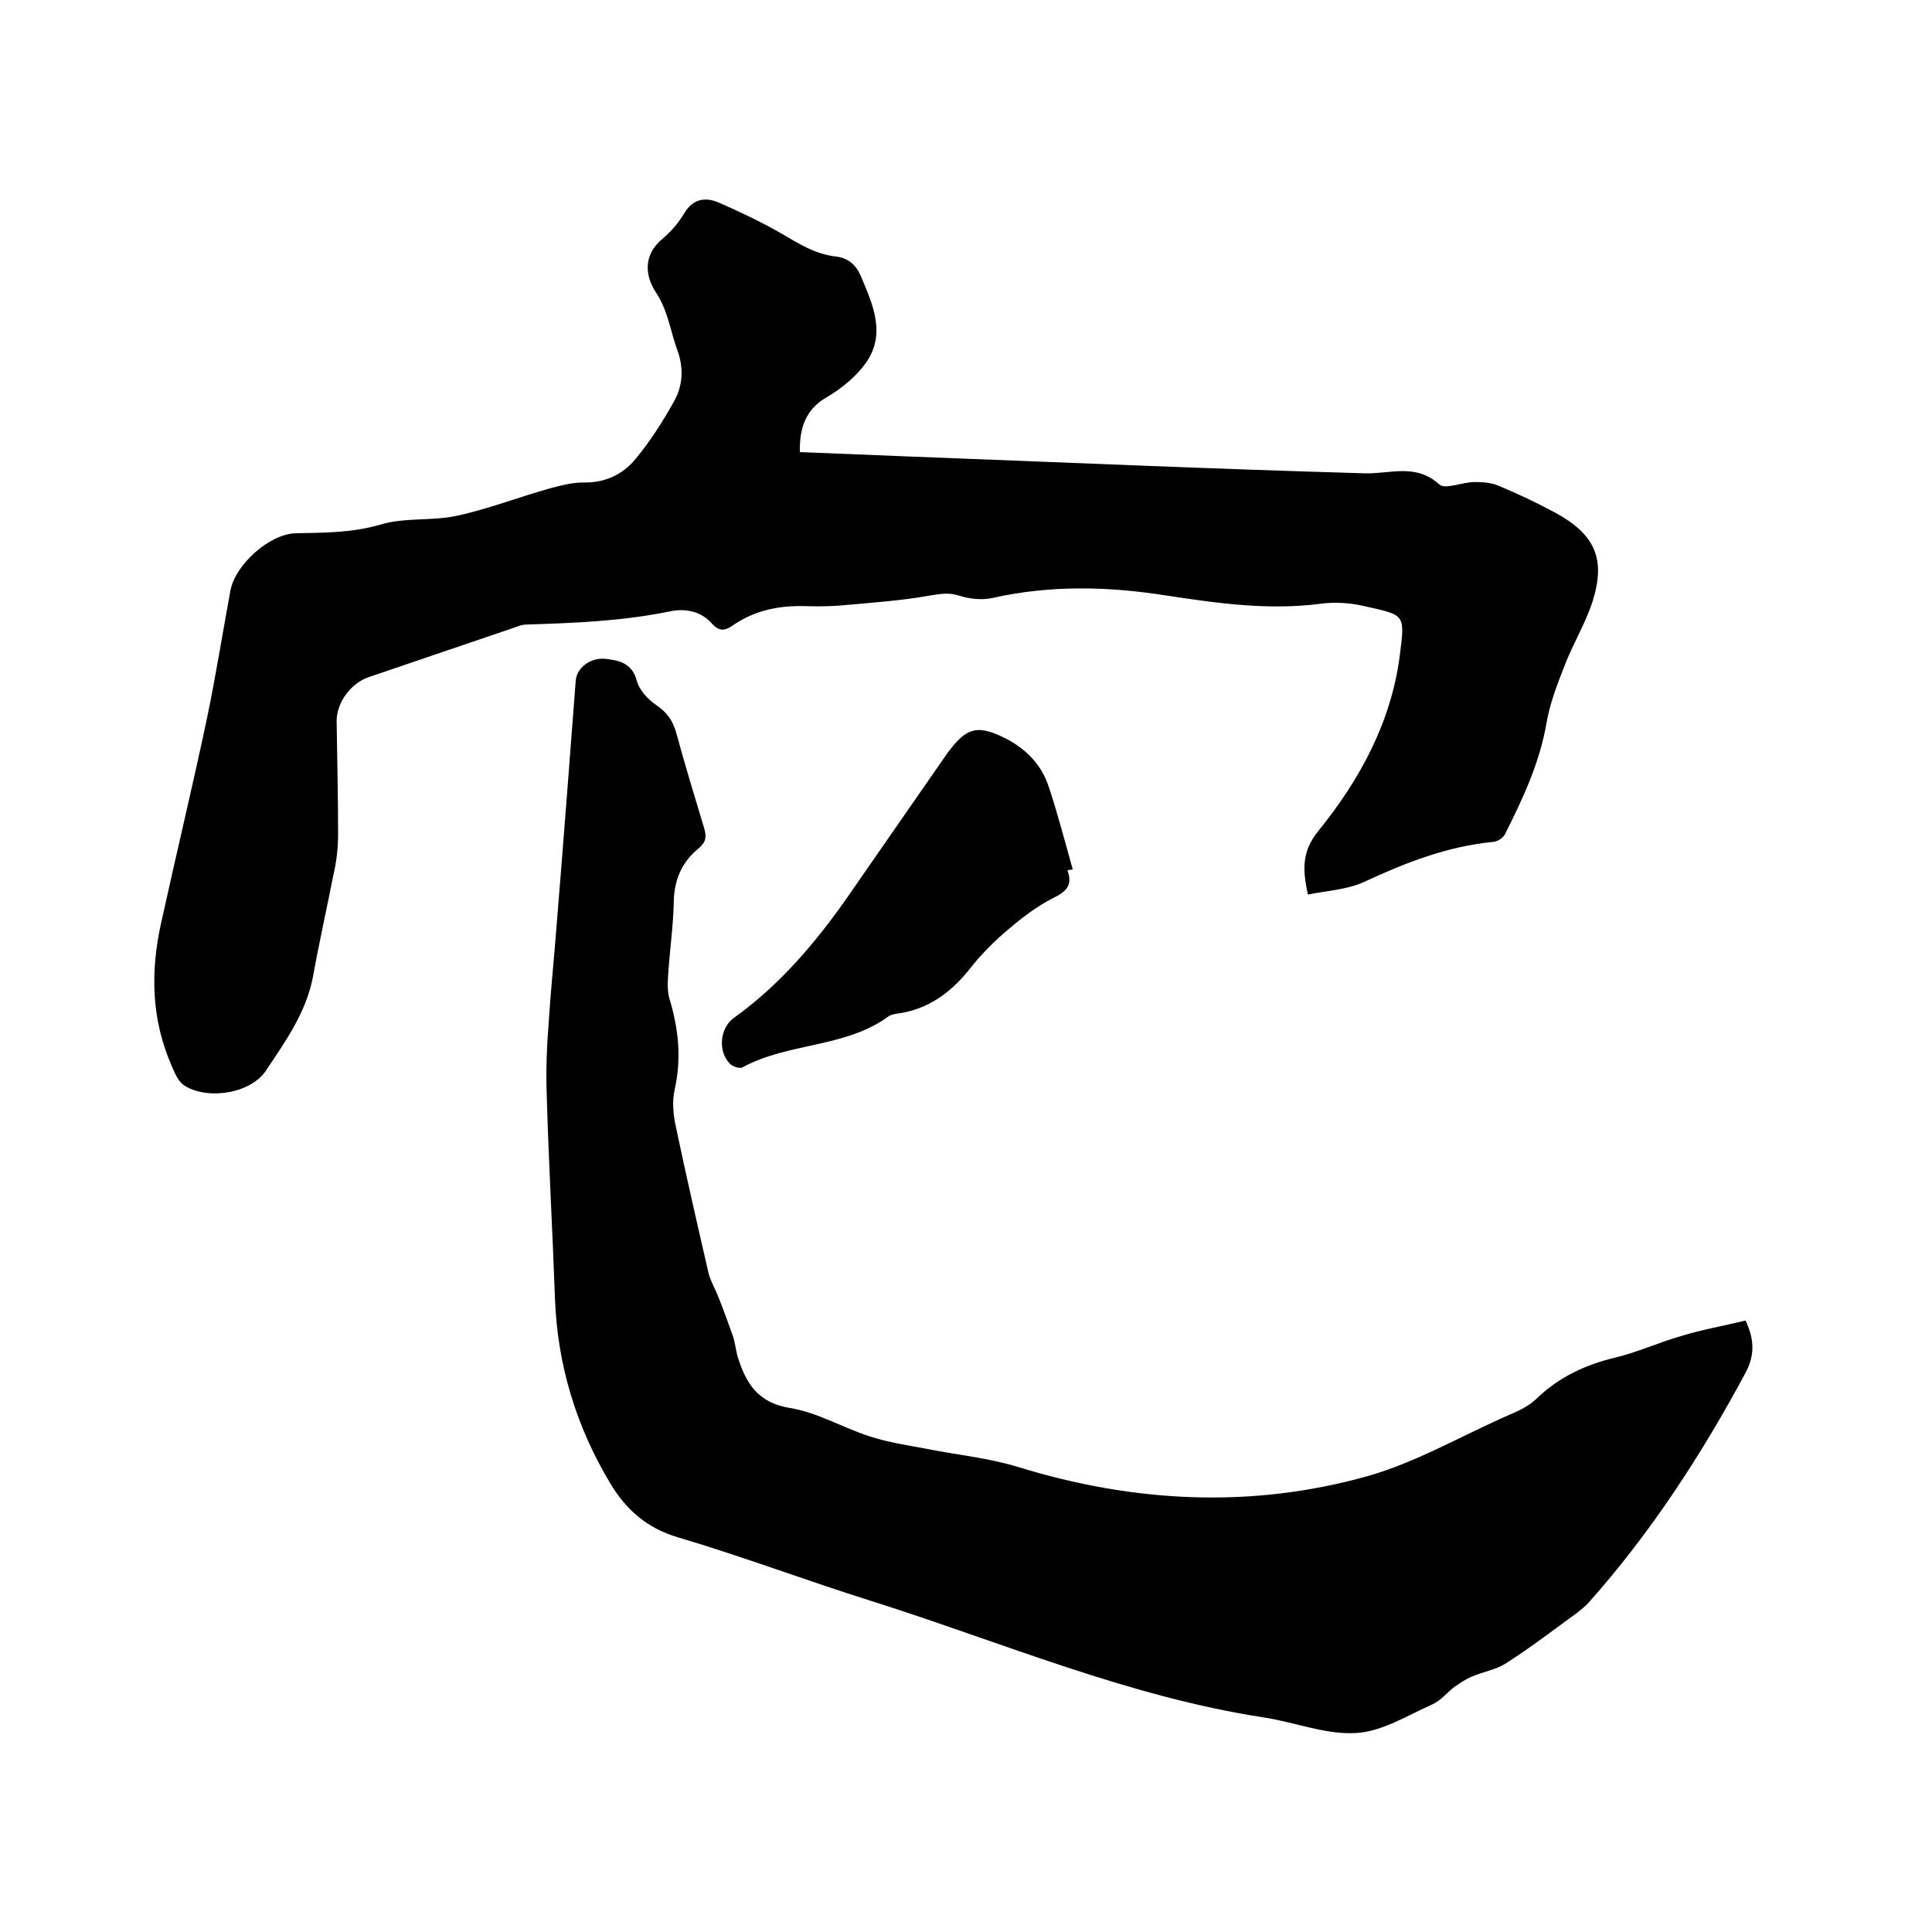
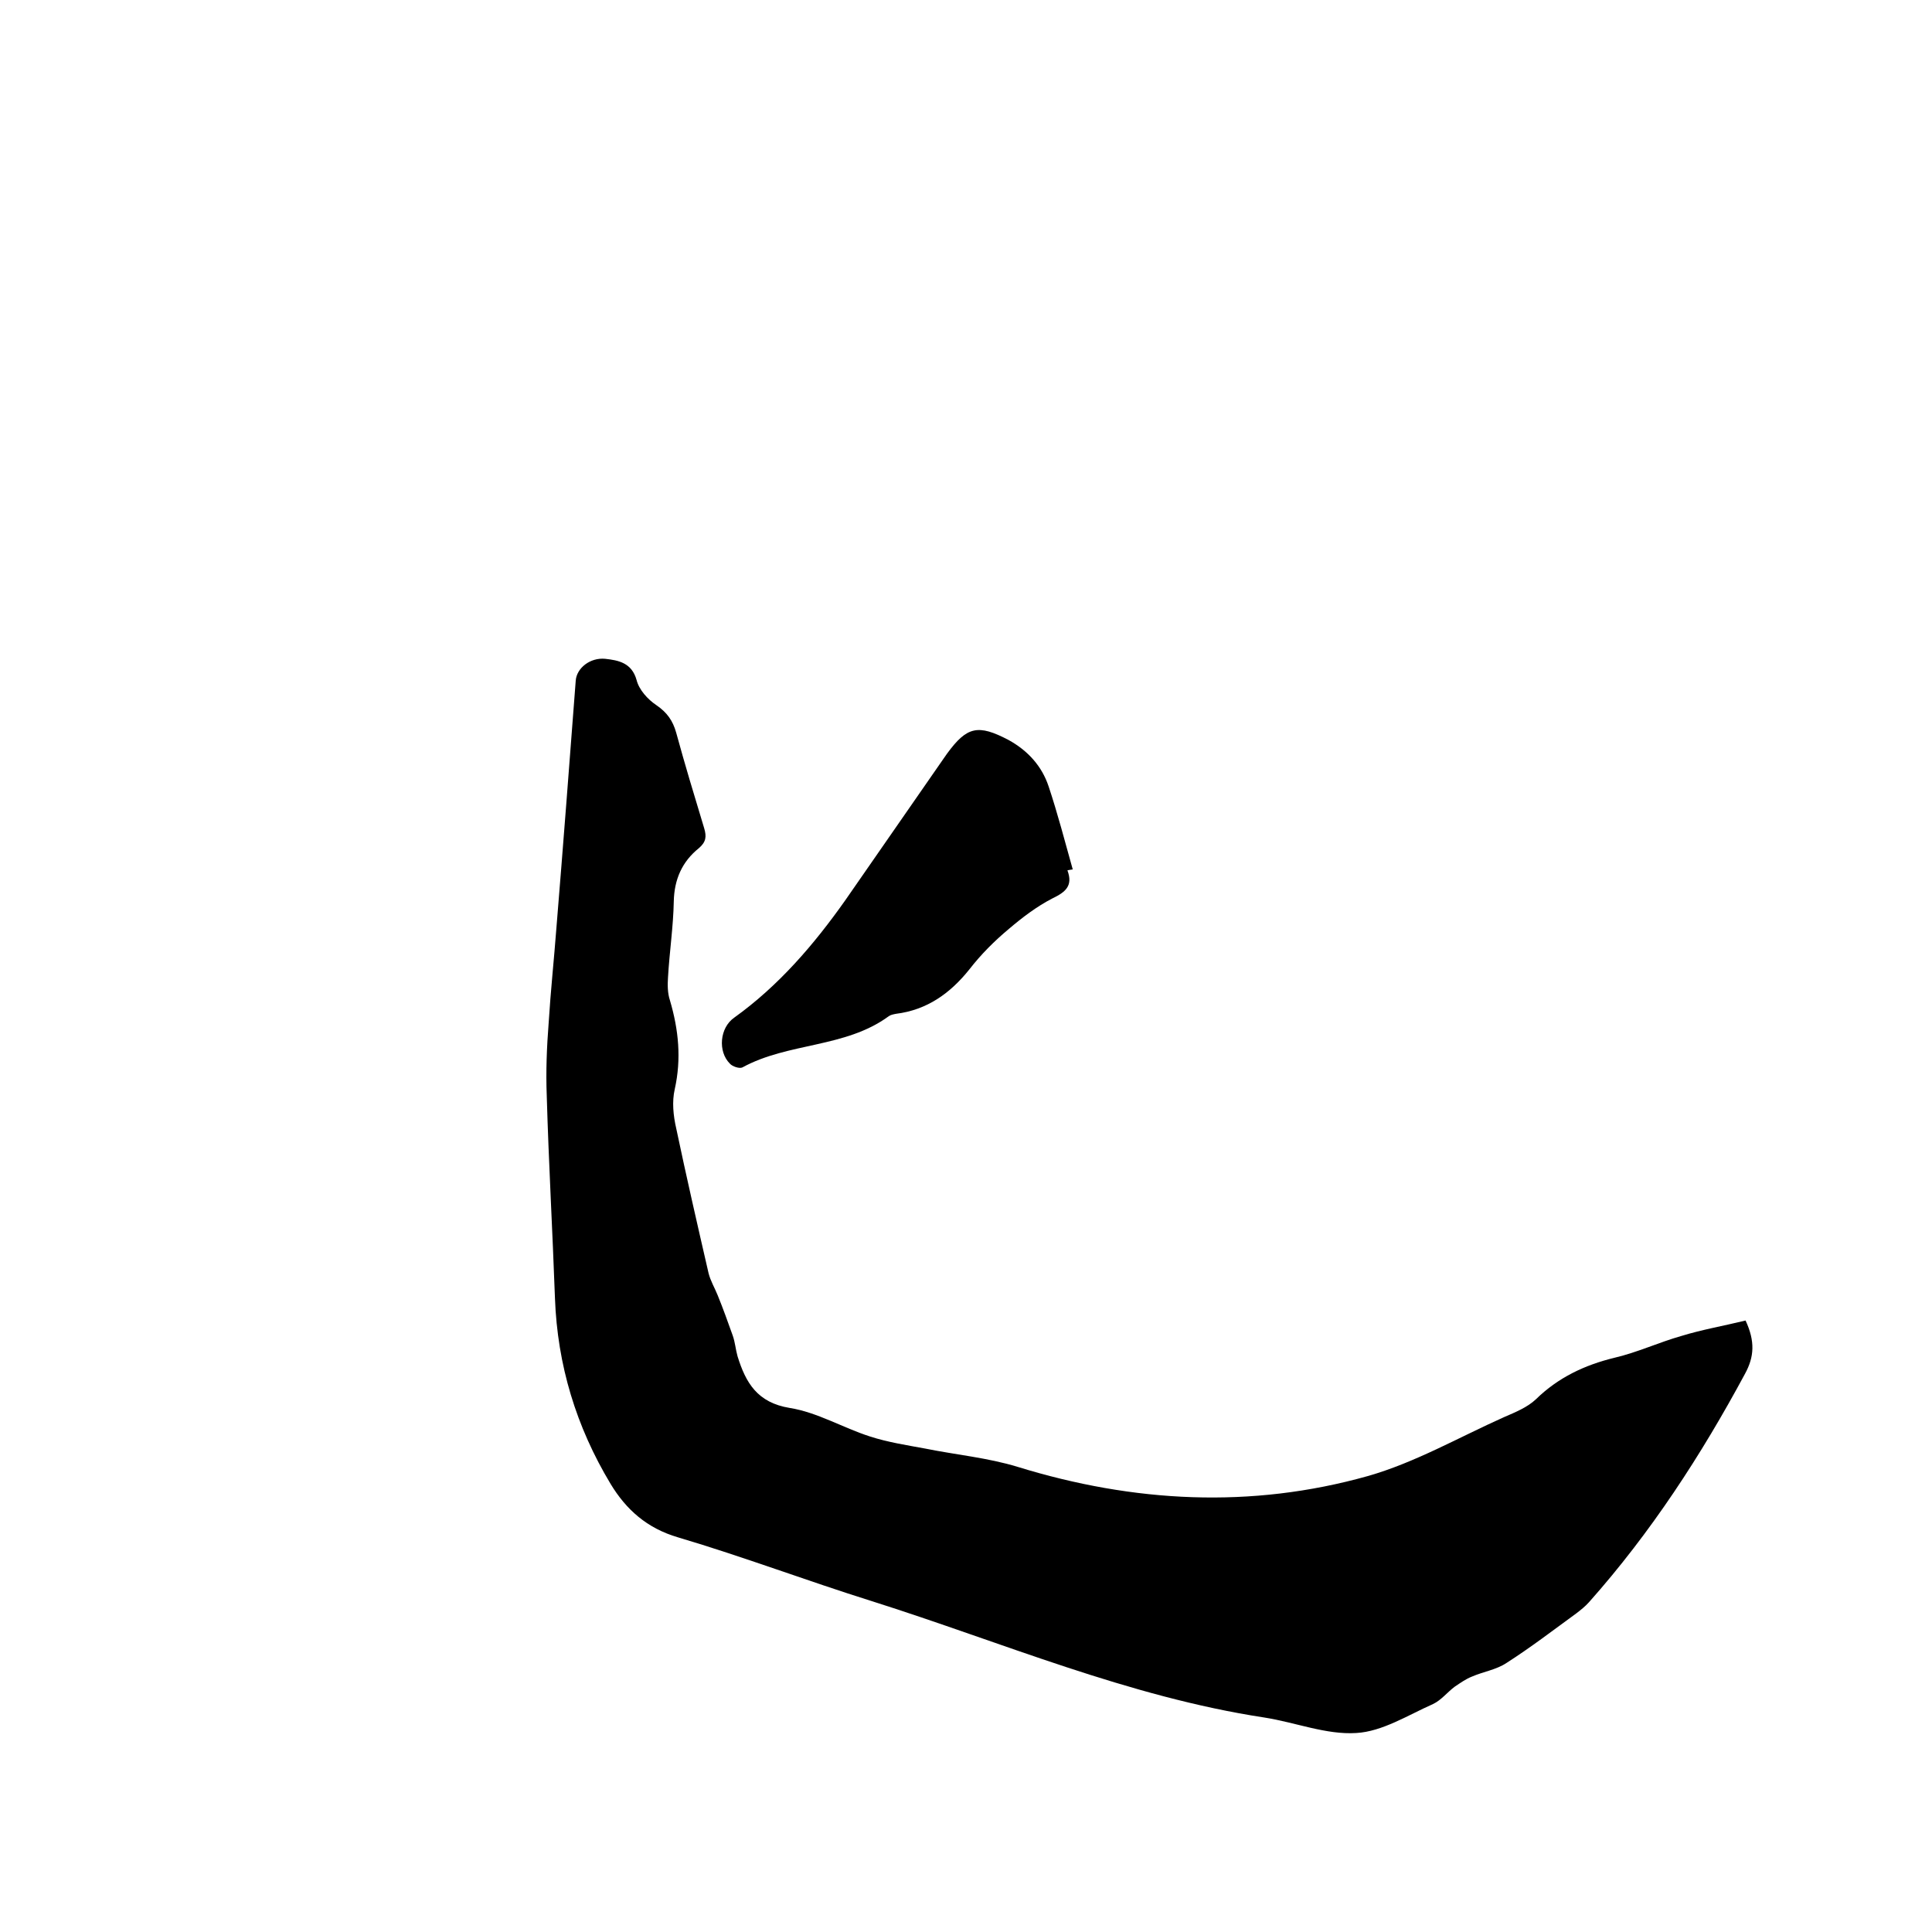
<svg xmlns="http://www.w3.org/2000/svg" enable-background="new 0 0 400 400" viewBox="0 0 400 400">
-   <path d="m165.6 93.6c7.5.3 14.9.6 22.3.9 31.6 1.2 63.2 2.6 94.8 3.5 5.3.1 10.4-2.1 15.3 2.3 1.2 1.1 4.8-.5 7.3-.5 1.6 0 3.3.1 4.8.7 4.1 1.7 8.1 3.6 12 5.7 8.2 4.5 10.4 9.6 7.6 18.4-1.5 4.6-4.1 8.8-5.8 13.3-1.5 3.8-3 7.7-3.7 11.7-1.4 8.3-4.9 15.7-8.6 23.1-.4.8-1.5 1.5-2.4 1.6-9.5.9-18.2 4.3-26.8 8.3-3.5 1.6-7.6 1.8-11.6 2.6-1.2-5.3-1.2-9 2.1-13.1 8.6-10.6 15.1-22.5 16.9-36.3 1.1-8.7 1.2-8.4-7.3-10.3-2.9-.7-6.2-.9-9.1-.5-10.8 1.4-21.3-.1-31.9-1.7-12-1.9-24-2.2-36 .5-2.2.5-4.8.2-7-.5s-3.9-.3-6 0c-5.5 1-11.1 1.4-16.6 1.9-2.9.3-5.9.4-8.9.3-5.5-.2-10.7.8-15.3 4-1.6 1.1-2.8 1.3-4.3-.4-2.3-2.6-5.6-3.2-8.8-2.5-9.8 2-19.7 2.4-29.6 2.7-.9 0-1.9.4-2.7.7-10 3.4-20 6.8-30 10.2-3.7 1.3-6.7 5.3-6.6 9.3.1 7.7.3 15.5.3 23.2 0 2.7-.3 5.5-.9 8.1-1.4 7.1-3 14.2-4.3 21.4-1.4 7.4-5.7 13.4-9.7 19.4-3.2 4.9-12.3 6.2-17 3.1-1.2-.8-1.9-2.5-2.5-3.9-4.3-9.7-4.5-19.7-2.2-29.9 3.1-14.1 6.5-28.2 9.5-42.4 1.8-8.7 3.2-17.5 4.8-26.2 1-5.4 8.1-11.8 13.6-11.9 5.9-.1 11.7-.1 17.5-1.8 5-1.5 10.6-.7 15.7-1.8 6.6-1.4 12.9-3.9 19.4-5.7 2.2-.6 4.6-1.2 6.8-1.2 4.5.1 8.2-1.6 10.9-4.9 3-3.6 5.6-7.7 7.9-11.8 1.9-3.3 2.1-7.1.7-10.8-1.4-3.9-1.9-8-4.3-11.7-2.4-3.6-2.8-7.9 1.3-11.3 1.8-1.5 3.3-3.3 4.5-5.3 1.8-3 4.4-3.3 7-2.2 4.4 1.9 8.8 4 13 6.4 3.6 2.1 7 4.3 11.3 4.8 2.6.3 4.2 1.7 5.2 4 2.5 5.9 5.3 12 1.1 18-2 2.8-4.9 5.2-7.9 7-4.5 2.5-5.9 6.3-5.8 11.5z" />
  <path d="m361.4 273.4c2 4.3 1.8 7.5-.1 11-9.1 16.9-19.5 32.9-32.3 47.3-.8.9-1.7 1.6-2.6 2.3-4.8 3.5-9.5 7.1-14.5 10.3-2.1 1.4-4.8 1.8-7.1 2.8-1.3.5-2.4 1.3-3.6 2.1-1.5 1.1-2.8 2.8-4.5 3.6-5.2 2.3-10.5 5.7-15.9 6-6.2.4-12.6-2.2-19-3.2-28.2-4.3-54.4-15.6-81.3-24.1-13.4-4.2-26.6-9.2-40.1-13.2-6.5-1.9-10.8-5.8-14-11.1-7.1-11.8-11-24.6-11.5-38.4-.5-14-1.3-27.9-1.7-41.9-.2-5 0-10.1.4-15.2.4-6.5 1.1-13 1.6-19.6 1.4-17.1 2.7-34.1 4-51.2.2-2.6 3-4.8 6.1-4.5 2.7.3 5.5.8 6.5 4.4.5 2 2.3 4 4.1 5.2 2.2 1.5 3.4 3.2 4.1 5.7 1.8 6.6 3.8 13.2 5.8 19.8.5 1.7.4 2.8-1.1 4.1-3.5 2.8-5.1 6.5-5.2 11-.1 5.3-.9 10.5-1.2 15.8-.1 1.5-.1 3.2.4 4.7 1.8 6.1 2.4 12.1 1 18.4-.6 2.6-.3 5.5.3 8.1 2.1 10 4.4 20 6.7 30 .4 1.6 1.3 3.1 1.9 4.6 1.1 2.7 2.1 5.5 3.1 8.3.5 1.4.6 2.9 1 4.3 1.7 5.5 4.1 9.6 10.8 10.7 5.7.9 11 4.1 16.6 5.9 3.7 1.2 7.6 1.8 11.4 2.5 6.4 1.3 13 1.9 19.2 3.8 24 7.4 48.3 8.7 72.5 1.9 9.8-2.8 18.8-8 28.2-12.2 2.3-1 4.8-2 6.6-3.7 4.6-4.5 10.1-7.1 16.3-8.6 4.7-1.1 9.2-3.2 13.8-4.5 4.2-1.3 8.8-2.1 13.3-3.2z" />
  <path d="m221 180.2c1.2 3.2-.4 4.5-3.1 5.8-3.3 1.7-6.3 4-9 6.3-3 2.5-5.8 5.3-8.2 8.4-4 5-8.8 8.4-15.2 9.2-.5.1-1.1.2-1.5.5-9 6.6-20.8 5.4-30.3 10.6-.6.3-2.1-.2-2.6-.8-2.5-2.5-2.1-7.4.9-9.5 9.2-6.6 16.5-15.1 23-24.3 6.8-9.8 13.6-19.6 20.4-29.4.2-.3.5-.7.7-1 4.1-5.6 6.4-6.1 12.7-2.8 4 2.2 6.9 5.4 8.3 9.6 1.9 5.7 3.4 11.5 5 17.2-.5.1-.8.1-1.1.2z" />
</svg>